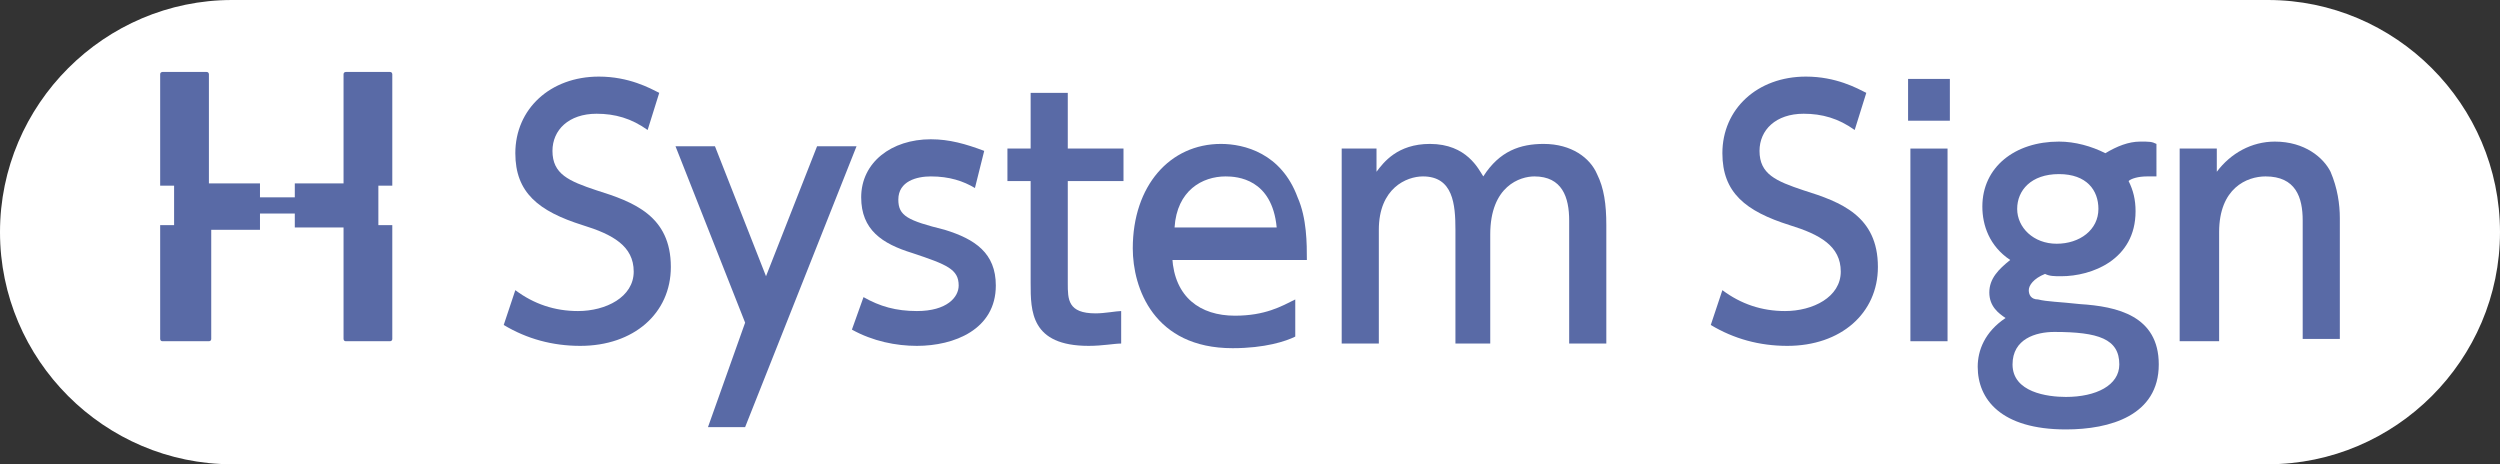
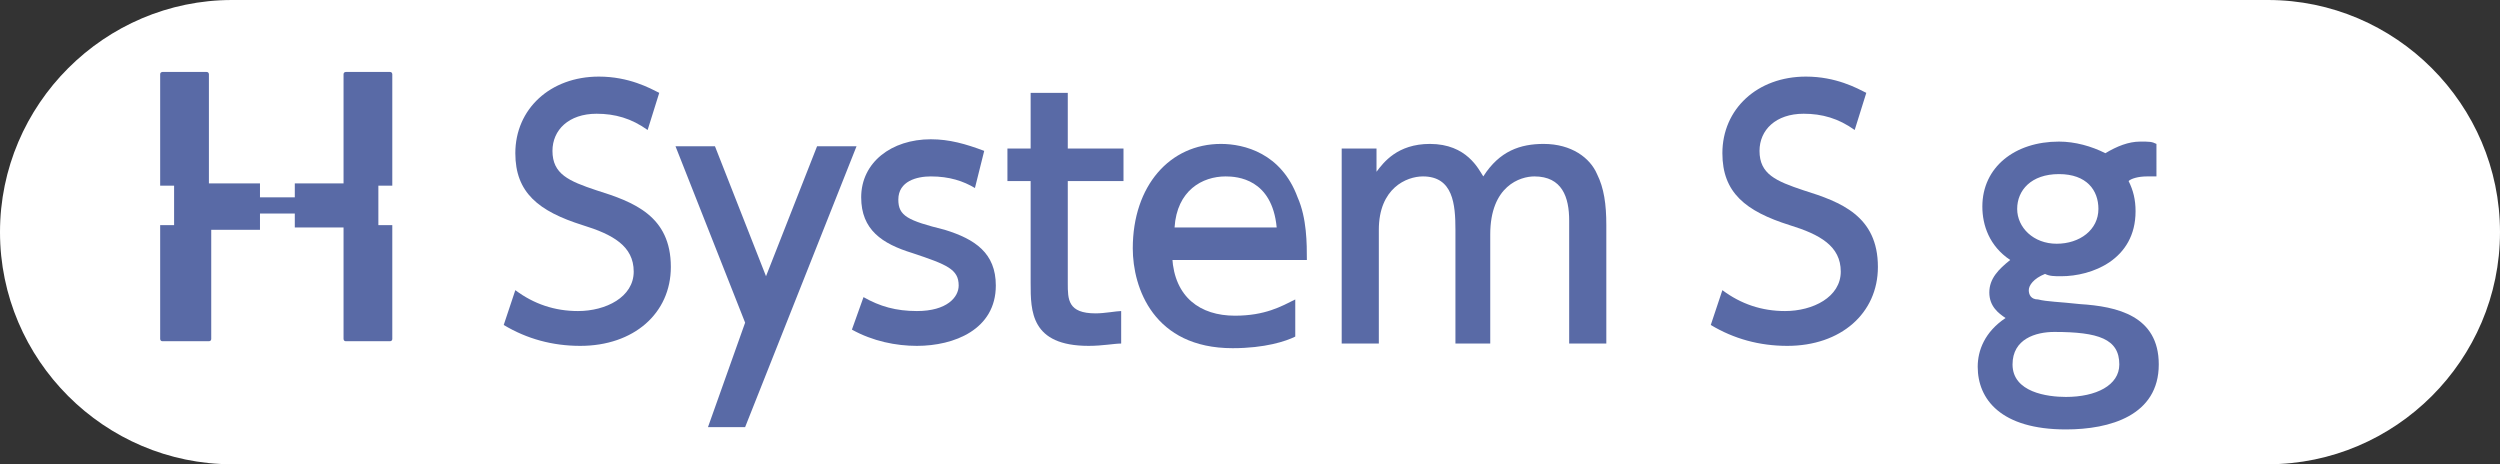
<svg xmlns="http://www.w3.org/2000/svg" version="1.1" id="レイヤー_1" x="0px" y="0px" viewBox="0 0 107.7 20" style="enable-background:new 0 0 107.7 20;" xml:space="preserve">
  <rect x="0" y="0" width="107.7" height="20" fill="#333333" stroke="none" />
  <style type="text/css">
	.st0{fill:#FFFFFF;}
	.st1{fill:#596AA6;}
</style>
  <g>
    <path class="st0" d="M97.7,20H10C4.5,20,0,15.5,0,10v0C0,4.5,4.5,0,10,0l87.7,0c5.5,0,10,4.5,10,10v0C107.7,15.5,103.2,20,97.7,20z   " />
  </g>
  <g>
    <path class="st1" d="M12.7,9.2v0.6h2.1v4.8c0,0,0,0.1,0.1,0.1h1.9c0,0,0.1,0,0.1-0.1V9.7h-0.6V8h0.6V3.2c0,0,0-0.1-0.1-0.1h-1.9   c0,0-0.1,0-0.1,0.1v4.7h-2.1v0.6h-1.5V7.9H9V3.2c0,0,0-0.1-0.1-0.1H7c0,0-0.1,0-0.1,0.1V8h0.6v1.7H6.9v4.9c0,0,0,0.1,0.1,0.1H9   c0,0,0.1,0,0.1-0.1V9.9h2.1V9.2H12.7z" />
    <g>
      <path class="st1" d="M27.9,5.6c-0.7-0.5-1.4-0.7-2.2-0.7c-1.2,0-1.9,0.7-1.9,1.6c0,1,0.7,1.3,1.9,1.7c1.6,0.5,3.2,1.1,3.2,3.3    c0,2-1.6,3.4-3.9,3.4c-1.2,0-2.3-0.3-3.3-0.9l0.5-1.5c0.8,0.6,1.7,0.9,2.7,0.9c1.2,0,2.4-0.6,2.4-1.7c0-1.1-0.9-1.6-2.2-2    c-1.9-0.6-2.9-1.4-2.9-3.1c0-1.9,1.5-3.3,3.6-3.3c1.3,0,2.2,0.5,2.6,0.7L27.9,5.6z" />
      <path class="st1" d="M32.1,13.9l-3-7.6h1.7l2.2,5.6l2.2-5.6h1.7l-4.8,12.1h-1.6L32.1,13.9z" />
-       <path class="st1" d="M42,8.1c-0.5-0.3-1.1-0.5-1.9-0.5c-0.6,0-1.4,0.2-1.4,1c0,0.7,0.4,0.9,2,1.3c1.3,0.4,2.2,1,2.2,2.4    c0,1.9-1.8,2.6-3.4,2.6c-0.9,0-1.9-0.2-2.8-0.7l0.5-1.4c0.7,0.4,1.4,0.6,2.3,0.6c1.3,0,1.8-0.6,1.8-1.1c0-0.7-0.5-0.9-2-1.4    c-1.3-0.4-2.2-1-2.2-2.4c0-1.5,1.3-2.5,3-2.5c0.8,0,1.5,0.2,2.3,0.5L42,8.1z" />
+       <path class="st1" d="M42,8.1c-0.5-0.3-1.1-0.5-1.9-0.5c-0.6,0-1.4,0.2-1.4,1c0,0.7,0.4,0.9,2,1.3c1.3,0.4,2.2,1,2.2,2.4    c0,1.9-1.8,2.6-3.4,2.6c-0.9,0-1.9-0.2-2.8-0.7l0.5-1.4c0.7,0.4,1.4,0.6,2.3,0.6c1.3,0,1.8-0.6,1.8-1.1c0-0.7-0.5-0.9-2-1.4    c-1.3-0.4-2.2-1-2.2-2.4c0-1.5,1.3-2.5,3-2.5c0.8,0,1.5,0.2,2.3,0.5L42,8.1" />
      <path class="st1" d="M44.4,4H46v2.4h2.4v1.4H46v4.4c0,0.7,0,1.3,1.2,1.3c0.4,0,0.9-0.1,1.1-0.1v1.4c-0.3,0-0.8,0.1-1.4,0.1    c-2.5,0-2.5-1.5-2.5-2.7V7.8h-1V6.4h1V4z" />
      <path class="st1" d="M50.5,11.1c0.1,1.7,1.2,2.5,2.7,2.5c1.3,0,2-0.4,2.6-0.7v1.6c-0.4,0.2-1.3,0.5-2.7,0.5    c-3.4,0-4.3-2.6-4.3-4.3c0-2.7,1.6-4.5,3.8-4.5c1,0,2.6,0.4,3.3,2.3c0.4,0.9,0.4,2,0.4,2.7H50.5z M55,9.8    c-0.2-2.1-1.7-2.2-2.2-2.2c-1,0-2.1,0.6-2.2,2.2H55z" />
      <path class="st1" d="M62.7,14.7V9.9c0-1.1-0.1-2.3-1.4-2.3c-0.7,0-1.9,0.5-1.9,2.3v4.9h-1.6V6.4h1.5v1c0.3-0.4,0.9-1.2,2.3-1.2    c1.6,0,2.1,1.1,2.3,1.4c0.7-1.1,1.6-1.4,2.6-1.4c1.2,0,2,0.6,2.3,1.3c0.3,0.6,0.4,1.3,0.4,2.2v5.1h-1.6V9.5c0-1-0.3-1.9-1.5-1.9    c-0.6,0-1.9,0.4-1.9,2.5v4.7H62.7z" />
      <path class="st1" d="M79.9,5.6c-0.7-0.5-1.4-0.7-2.2-0.7c-1.2,0-1.9,0.7-1.9,1.6c0,1,0.7,1.3,1.9,1.7c1.6,0.5,3.2,1.1,3.2,3.3    c0,2-1.6,3.4-3.9,3.4c-1.2,0-2.3-0.3-3.3-0.9l0.5-1.5c0.8,0.6,1.7,0.9,2.7,0.9c1.2,0,2.4-0.6,2.4-1.7c0-1.1-0.9-1.6-2.2-2    c-1.9-0.6-2.9-1.4-2.9-3.1c0-1.9,1.5-3.3,3.6-3.3c1.3,0,2.2,0.5,2.6,0.7L79.9,5.6z" />
-       <path class="st1" d="M84,5.2h-1.8V3.4H84V5.2z M83.9,14.7h-1.6V6.4h1.6V14.7z" />
      <path class="st1" d="M92.8,7.6c-0.1,0-0.2,0-0.3,0c-0.4,0-0.7,0.1-0.8,0.2C91.9,8.2,92,8.6,92,9.1c0,2.1-1.9,2.8-3.2,2.8    c-0.3,0-0.5,0-0.7-0.1c-0.5,0.2-0.7,0.5-0.7,0.7c0,0.2,0.1,0.4,0.4,0.4c0.4,0.1,0.9,0.1,1.8,0.2c1.6,0.1,3.4,0.5,3.4,2.6    c0,2.2-2.1,2.8-4,2.8c-2.8,0-3.8-1.3-3.8-2.7c0-0.7,0.3-1.5,1.2-2.1c-0.3-0.2-0.7-0.5-0.7-1.1c0-0.6,0.4-1,0.9-1.4    c-0.9-0.6-1.2-1.5-1.2-2.3c0-1.7,1.4-2.8,3.3-2.8c0.7,0,1.4,0.2,2,0.5c0.5-0.3,1-0.5,1.5-0.5c0.4,0,0.5,0,0.7,0.1V7.6z M88.5,14.3    c-0.8,0-1.8,0.3-1.8,1.4c0,1.2,1.5,1.4,2.3,1.4c1.3,0,2.3-0.5,2.3-1.4C91.3,14.6,90.4,14.3,88.5,14.3z M86.9,9    c0,0.8,0.7,1.5,1.7,1.5c1,0,1.8-0.6,1.8-1.5c0-0.8-0.5-1.5-1.7-1.5C87.5,7.5,86.9,8.2,86.9,9z" />
-       <path class="st1" d="M93.9,14.7V6.4h1.6v1C96.1,6.6,97,6.1,98,6.1c1.3,0,2.1,0.7,2.4,1.3c0.3,0.7,0.4,1.4,0.4,2v5.2h-1.6V9.5    c0-1-0.3-1.9-1.6-1.9c-0.8,0-2,0.5-2,2.4v4.7H93.9z" />
    </g>
  </g>
</svg>